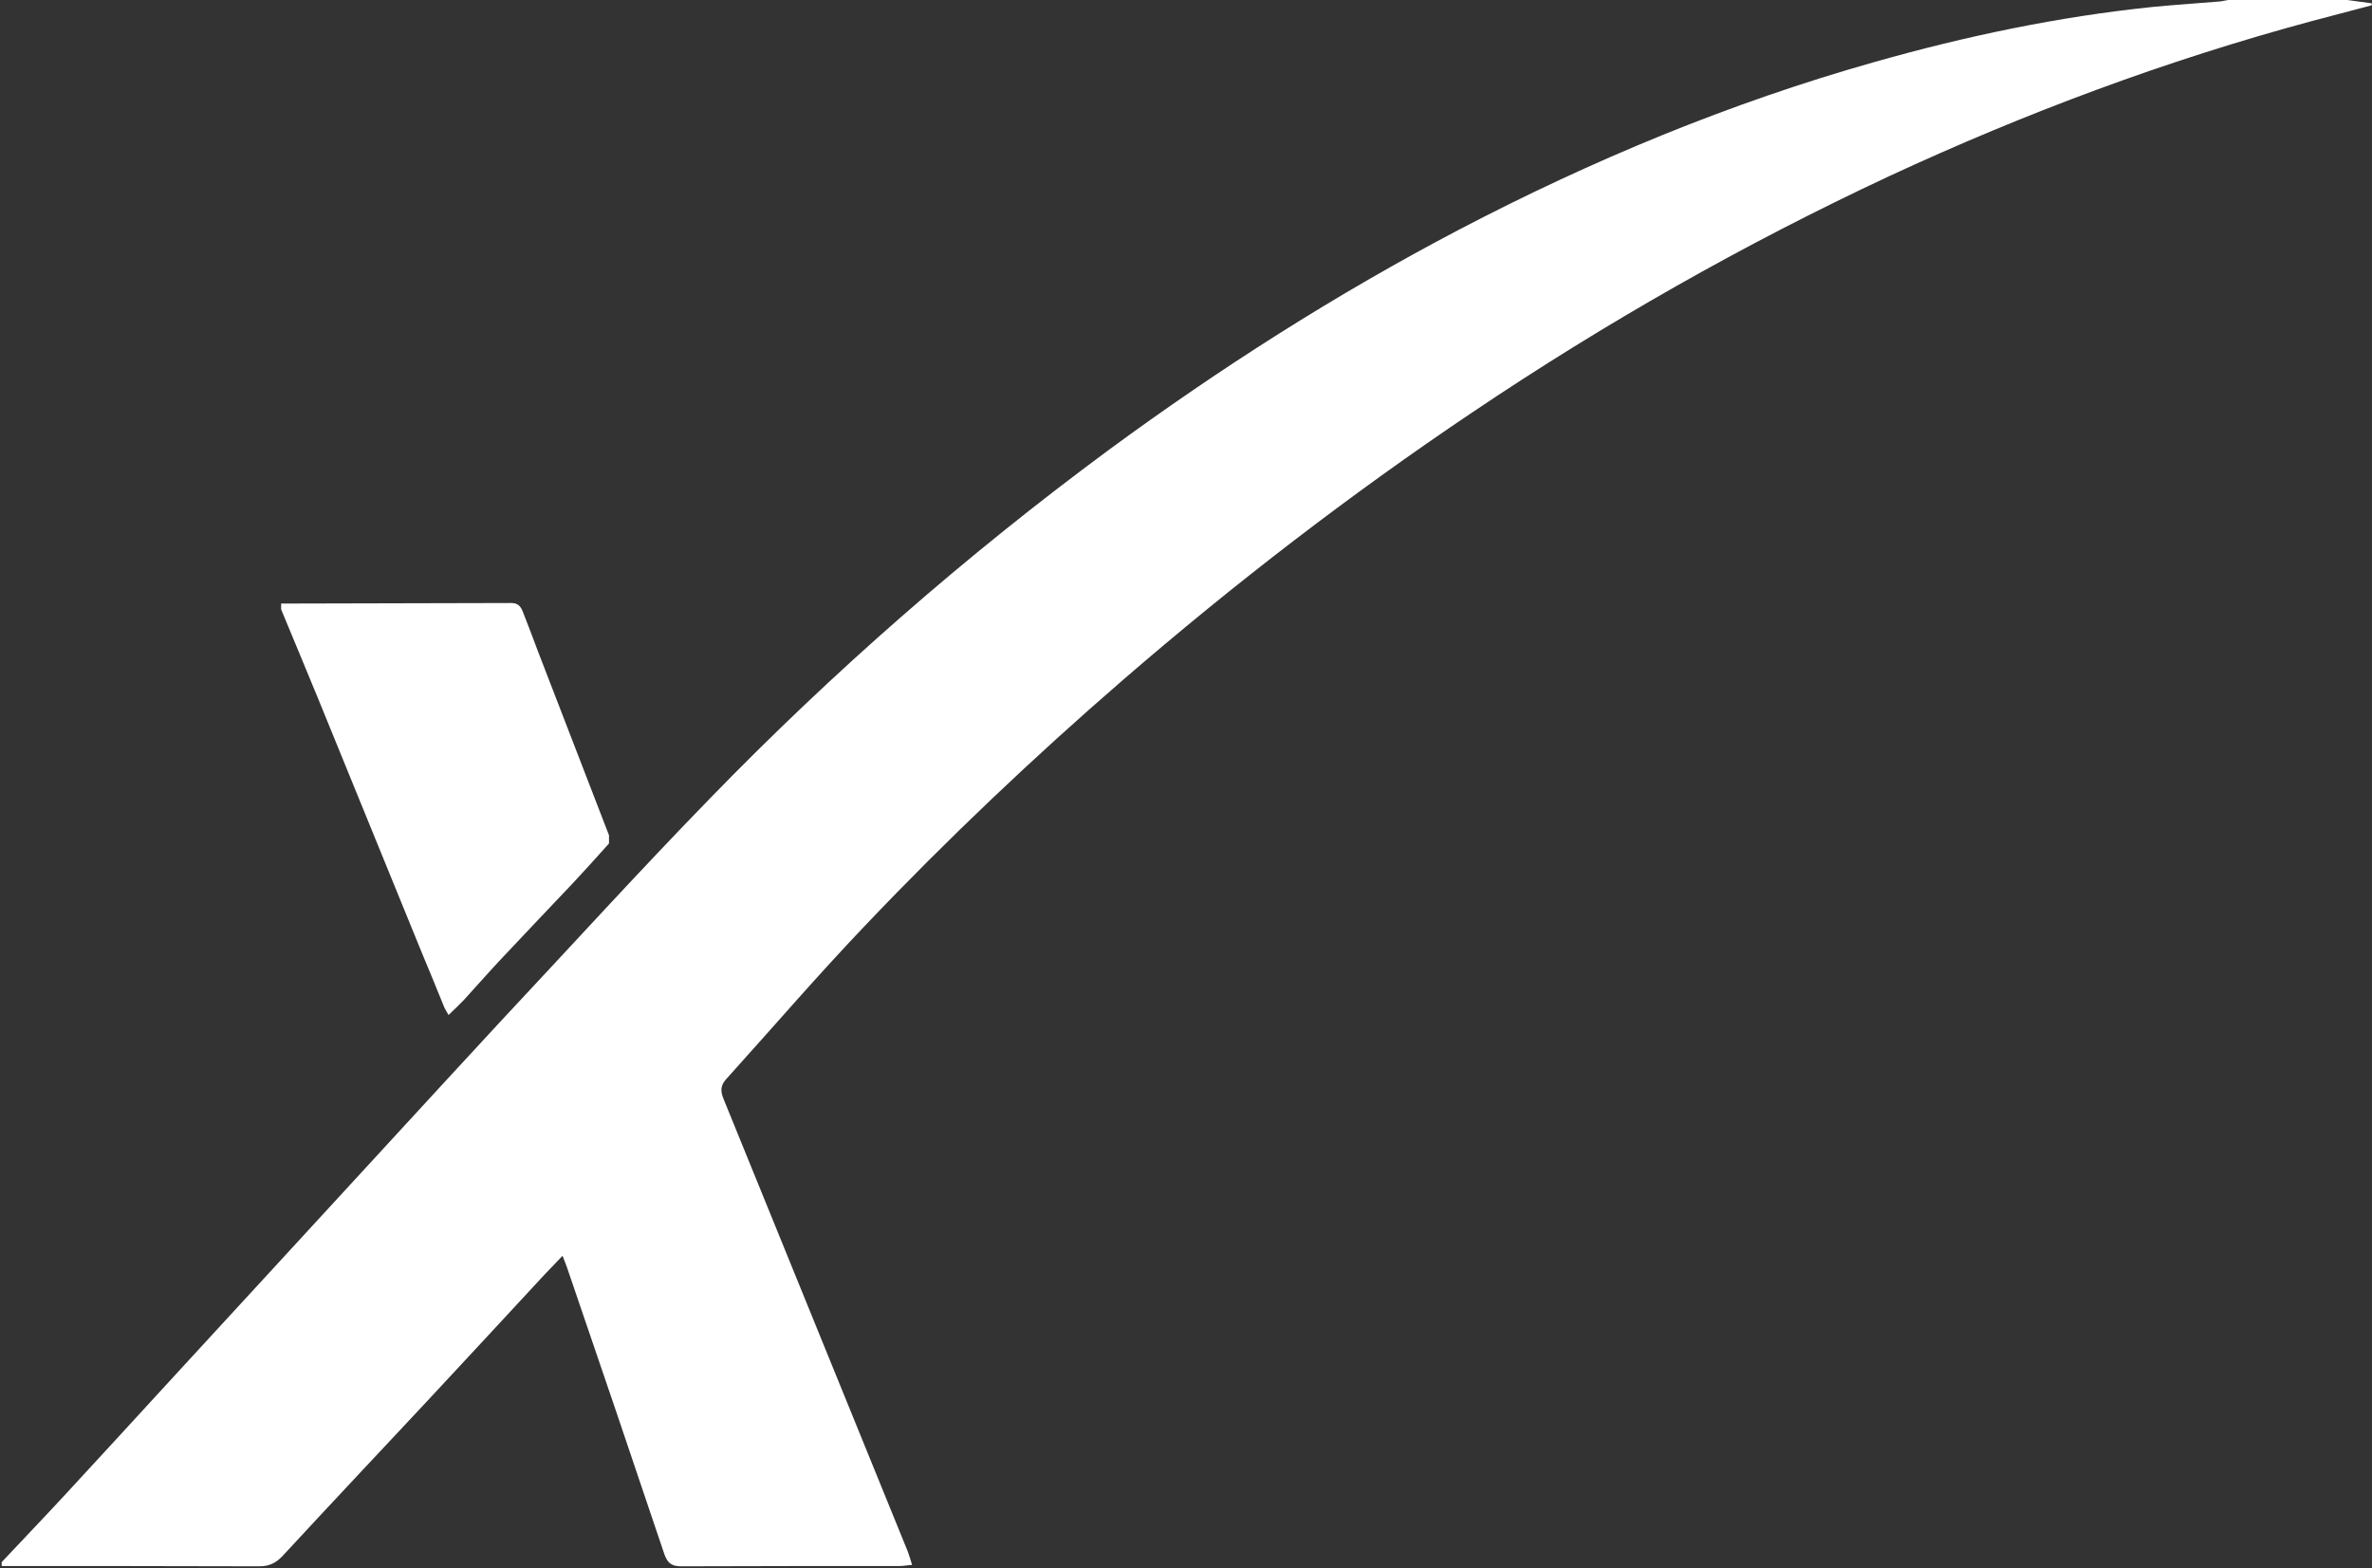
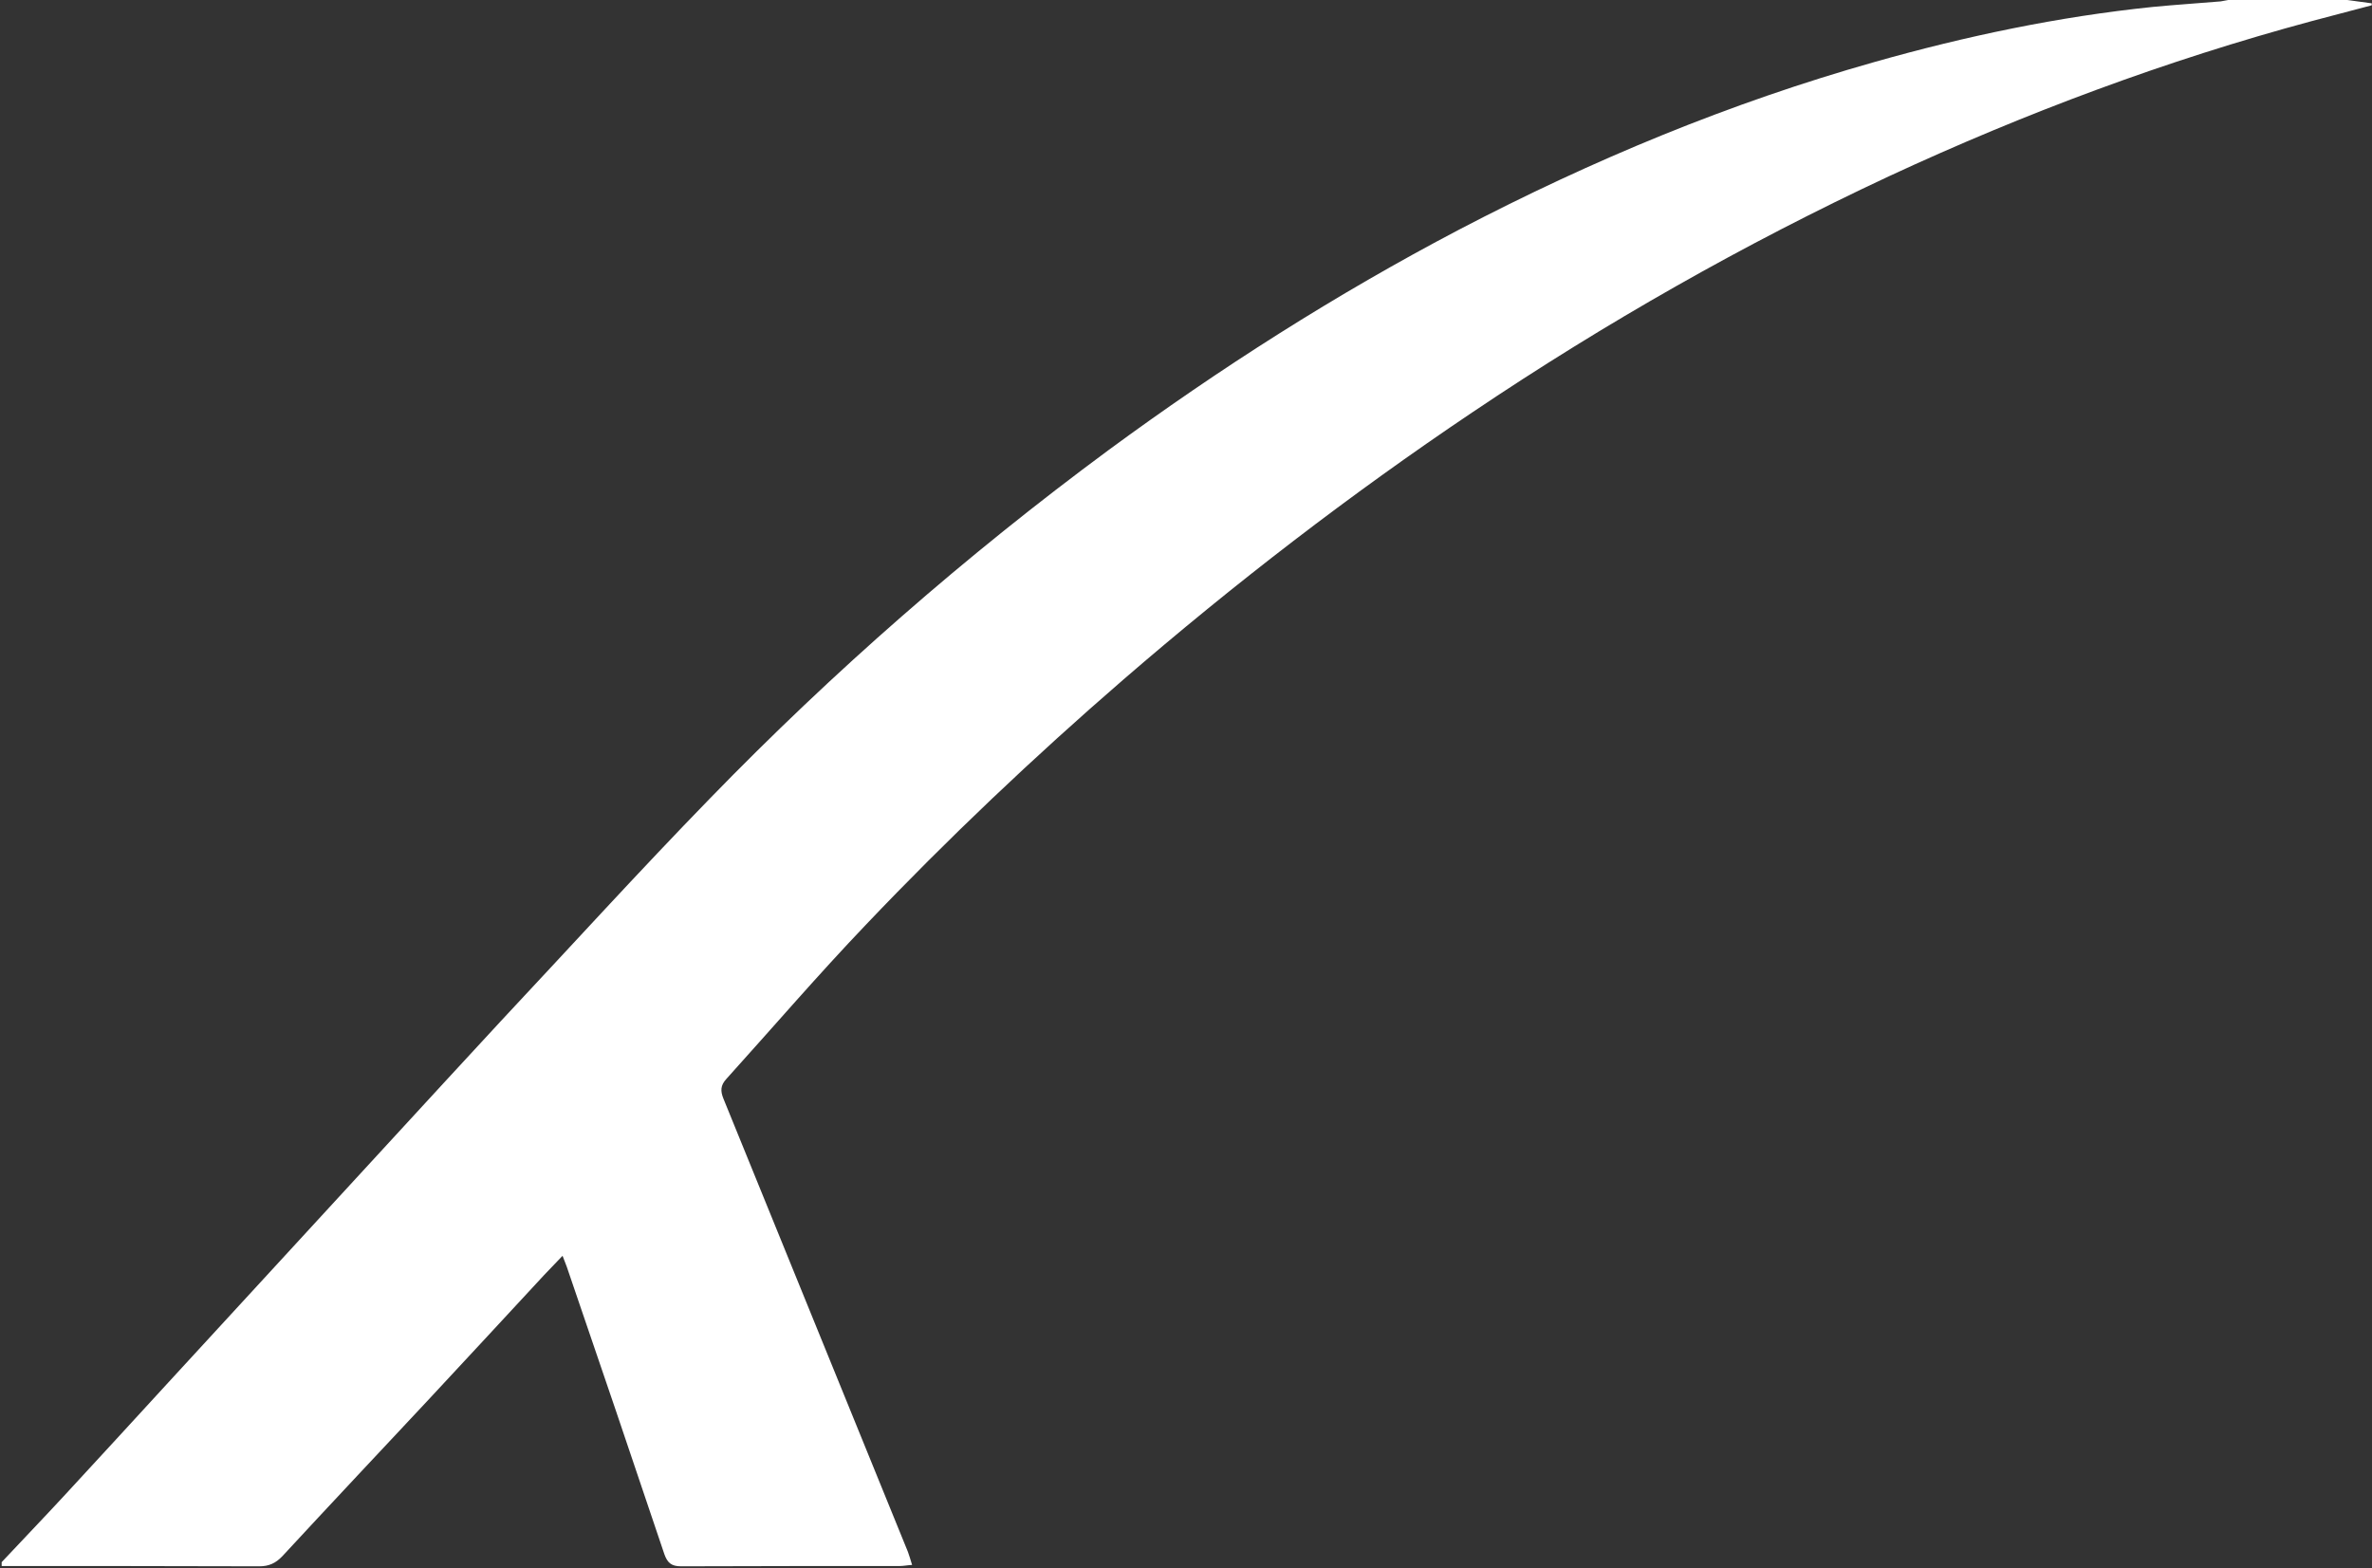
<svg xmlns="http://www.w3.org/2000/svg" version="1.2" viewBox="0 0 853 564" width="853" height="564">
  <rect x="0" y="0" width="853" height="564" fill="#333333" stroke="none" />
  <title>XOMA_BIG copy</title>
  <style>
		.s0 { fill: #ffffff } 
	</style>
  <path id="Layer" fill-rule="evenodd" class="s0" d="m0.6 561.9c7.4-7.9 15-15.8 22.3-23.7 12.6-13.6 25.1-27.3 37.6-40.9l78.6-85.5c13.6-14.8 27.2-29.6 40.9-44.4 25.1-26.8 49.8-54 75.4-80.3q66.4-68.4 143.1-125.1c40.1-29.5 82-56.2 126.2-79.4 47.8-25 97.4-45.6 149.4-60.3 32.8-9.3 66.1-16.3 100-19.8 8.2-0.8 16.3-1.3 24.5-2 0.9-0.1 1.8-0.4 2.7-0.5h42.8l8.8 1.2v0.7l-21.6 5.7c-52.3 14.1-102.9 33-152 55.8-52.2 24.4-102.1 52.8-149.8 84.9-43.9 29.5-85.7 61.7-125.7 96.3-32.1 27.8-62.9 57-92.2 87.8-17.3 18.1-33.6 37.1-50.4 55.7-2.1 2.3-2.2 4.3-1 7.2l66.3 162.9c0.5 1.3 0.9 2.8 1.5 4.7-1.8 0.1-3.1 0.4-4.5 0.4-26.2 0-52.4 0-78.6 0.1-3.5 0-4.9-1.3-6-4.4-11.6-34.5-23.3-69-35.1-103.4-0.4-1.1-0.8-2.1-1.5-3.9-2.4 2.5-4.5 4.7-6.6 6.9-14.1 15.2-28.1 30.4-42.2 45.5-17.4 18.6-34.8 37.1-52 55.7-2.4 2.5-4.8 3.6-8.3 3.6-30.9-0.1-61.8-0.1-92.6-0.1z" />
-   <path id="path16" class="s0" d="m219 300.6v2.8c-4.3 4.8-8.7 9.7-13.2 14.5-8.7 9.2-17.5 18.4-26.2 27.7-4.3 4.6-8.4 9.3-12.7 14-1.7 1.8-3.5 3.5-5.6 5.5-0.7-1.3-1.2-2-1.5-2.7q-4-9.9-8.1-19.7c-12.5-30.7-25-61.3-37.5-91.9-4.4-10.6-8.7-21.1-13.1-31.6v-2.1q41.4-0.1 82.8-0.2c2.4 0 3.4 1.3 4.1 3.1 1.9 4.8 3.7 9.6 5.5 14.4 8.5 22.1 17.1 44.2 25.6 66.3z" />
</svg>